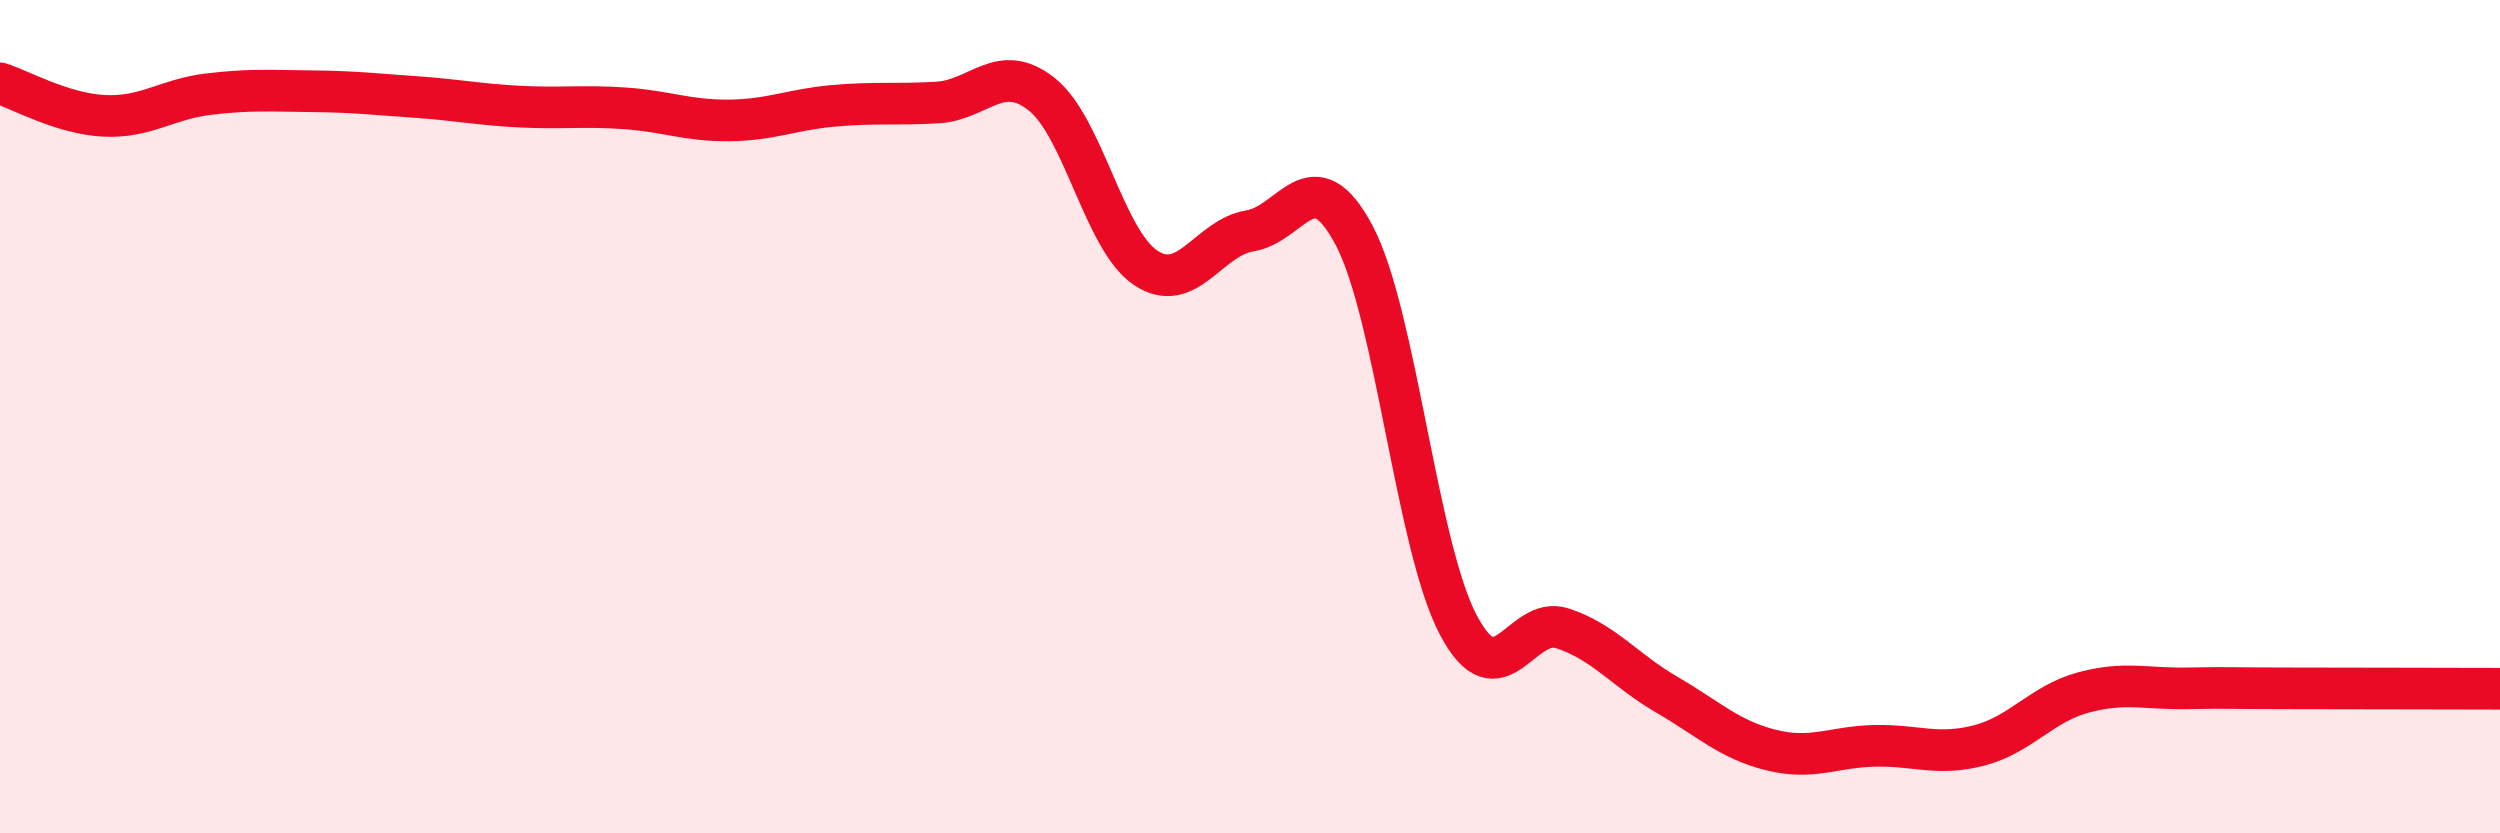
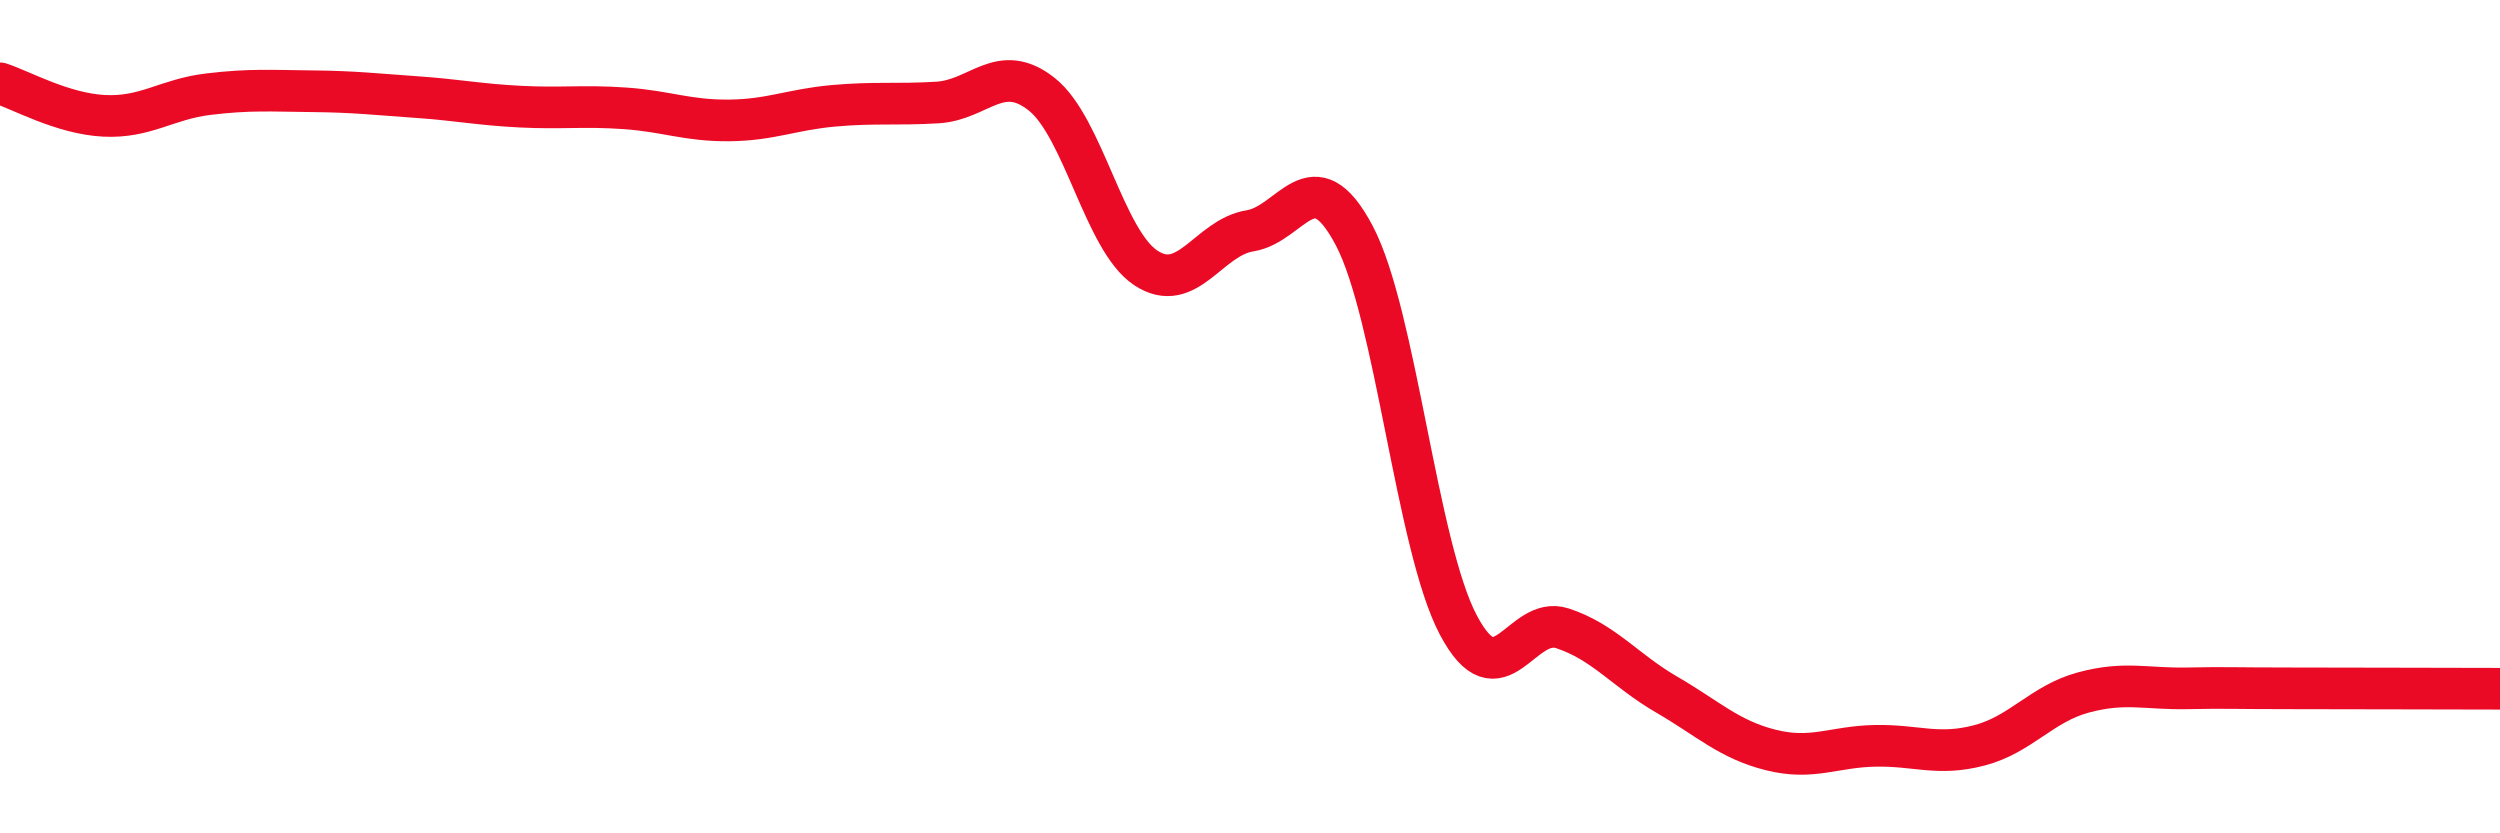
<svg xmlns="http://www.w3.org/2000/svg" width="60" height="20" viewBox="0 0 60 20">
-   <path d="M 0,2 C 0.5,2.16 1.5,2.73 2.5,2.78 C 3.5,2.83 4,2.38 5,2.26 C 6,2.14 6.5,2.18 7.5,2.19 C 8.5,2.2 9,2.26 10,2.33 C 11,2.4 11.5,2.51 12.5,2.56 C 13.5,2.61 14,2.53 15,2.6 C 16,2.67 16.5,2.9 17.5,2.89 C 18.5,2.88 19,2.63 20,2.54 C 21,2.45 21.5,2.52 22.5,2.46 C 23.5,2.4 24,1.47 25,2.26 C 26,3.05 26.5,5.77 27.5,6.43 C 28.5,7.09 29,5.7 30,5.54 C 31,5.38 31.5,3.76 32.5,5.65 C 33.5,7.54 34,13.11 35,15 C 36,16.89 36.5,14.75 37.5,15.08 C 38.5,15.41 39,16.09 40,16.67 C 41,17.25 41.5,17.75 42.5,18 C 43.5,18.25 44,17.92 45,17.9 C 46,17.88 46.5,18.15 47.5,17.89 C 48.5,17.63 49,16.89 50,16.62 C 51,16.35 51.5,16.54 52.5,16.52 C 53.5,16.5 53.5,16.52 55,16.52 C 56.5,16.52 59,16.53 60,16.53L60 20L0 20Z" fill="#EB0A25" opacity="0.1" stroke-linecap="round" stroke-linejoin="round" />
  <path d="M 0,2 C 0.5,2.16 1.5,2.73 2.5,2.78 C 3.5,2.83 4,2.38 5,2.26 C 6,2.14 6.5,2.18 7.5,2.19 C 8.5,2.2 9,2.26 10,2.33 C 11,2.4 11.5,2.51 12.5,2.56 C 13.5,2.61 14,2.53 15,2.6 C 16,2.67 16.5,2.9 17.5,2.89 C 18.5,2.88 19,2.63 20,2.54 C 21,2.45 21.5,2.52 22.5,2.46 C 23.5,2.4 24,1.47 25,2.26 C 26,3.05 26.5,5.77 27.5,6.43 C 28.5,7.09 29,5.7 30,5.54 C 31,5.38 31.5,3.76 32.5,5.65 C 33.5,7.54 34,13.11 35,15 C 36,16.89 36.5,14.75 37.5,15.08 C 38.5,15.41 39,16.09 40,16.67 C 41,17.25 41.5,17.75 42.5,18 C 43.5,18.25 44,17.92 45,17.9 C 46,17.88 46.5,18.15 47.5,17.89 C 48.5,17.63 49,16.89 50,16.62 C 51,16.35 51.5,16.54 52.5,16.52 C 53.5,16.5 53.5,16.52 55,16.52 C 56.5,16.52 59,16.53 60,16.53" stroke="#EB0A25" stroke-width="1" fill="none" stroke-linecap="round" stroke-linejoin="round" />
</svg>